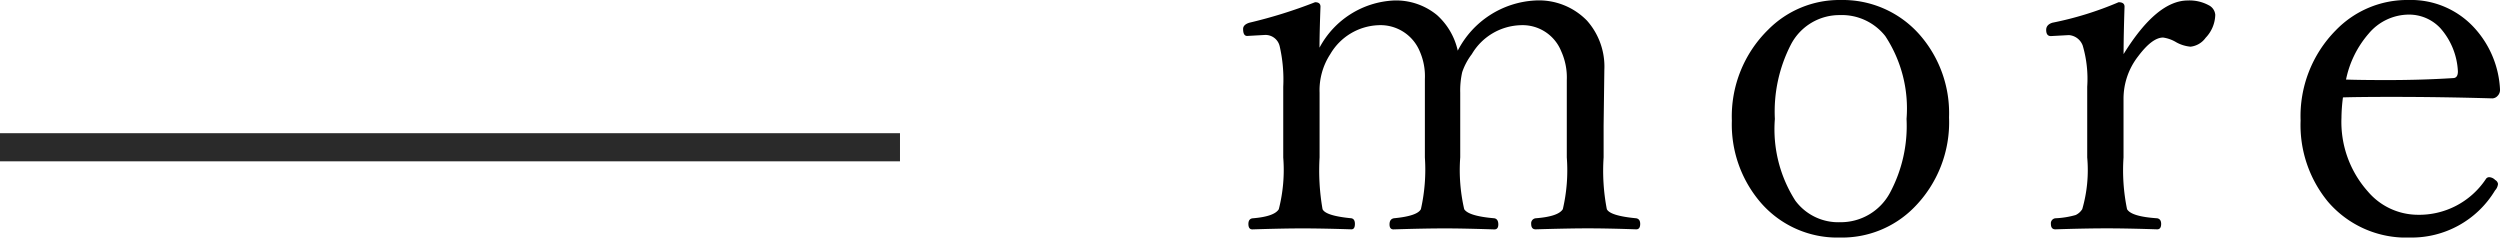
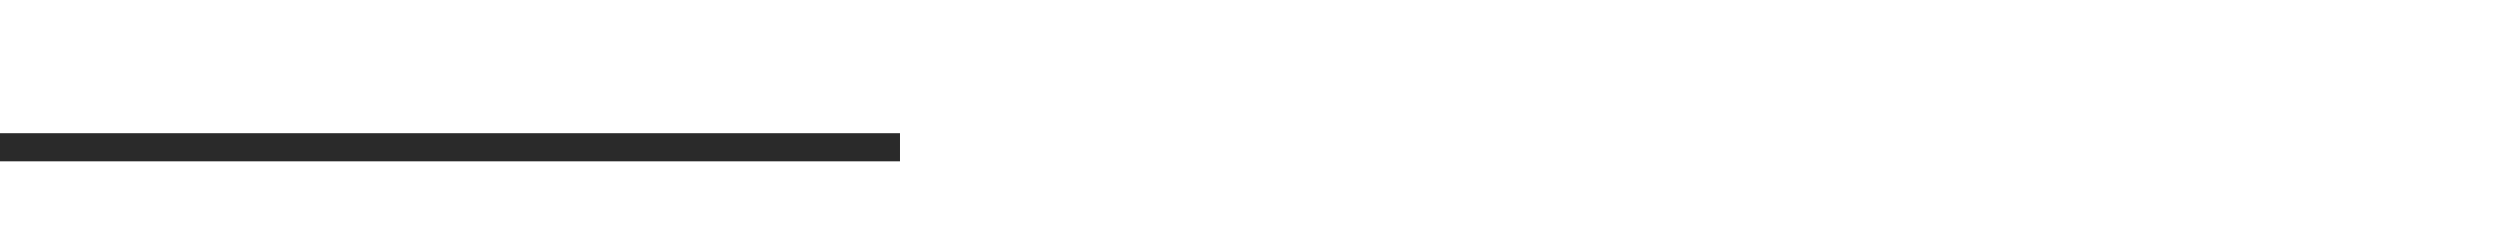
<svg xmlns="http://www.w3.org/2000/svg" width="88.89" height="8.446" viewBox="0 0 88.89 8.446">
  <g id="グループ_47061" data-name="グループ 47061" transform="translate(-429 -8845.264)">
-     <path id="パス_99457" data-name="パス 99457" d="M8.332-6.935a3.289,3.289,0,0,1,2.76-1.784A2.381,2.381,0,0,1,12.929-8a2.46,2.46,0,0,1,.615,1.749l-.026,1.978v1.134A7.2,7.2,0,0,0,13.632-1.3q.114.237,1.046.325.141.026.141.2,0,.193-.141.193-1.011-.035-1.731-.035-.65,0-1.846.035-.158,0-.158-.193a.179.179,0,0,1,.158-.2q.809-.062.967-.325a6.06,6.06,0,0,0,.141-1.837V-5.889a2.261,2.261,0,0,0-.2-1.028,1.48,1.48,0,0,0-1.441-.923A2.085,2.085,0,0,0,8.833-6.812a2.24,2.24,0,0,0-.343.642,2.963,2.963,0,0,0-.07.729v2.3A6.174,6.174,0,0,0,8.561-1.3q.149.246,1.072.325.141.026.141.22,0,.176-.141.176Q8.517-.615,7.884-.615q-.721,0-1.837.035-.141,0-.141-.176,0-.193.158-.22.835-.079.958-.325a6.406,6.406,0,0,0,.141-1.837V-5.924a2.206,2.206,0,0,0-.185-.993A1.51,1.51,0,0,0,5.511-7.84,2.073,2.073,0,0,0,3.8-6.812,2.35,2.35,0,0,0,3.419-5.44v2.3A8.011,8.011,0,0,0,3.524-1.3q.105.237,1.028.325.123.026.123.2,0,.193-.123.193Q3.507-.615,2.795-.615q-.65,0-1.767.035Q.888-.58.888-.773q0-.176.141-.2.782-.062.94-.325a5.618,5.618,0,0,0,.158-1.837V-5.651A5.316,5.316,0,0,0,2-7.093a.517.517,0,0,0-.527-.4l-.624.035Q.7-7.453.7-7.708q0-.149.22-.22a17.147,17.147,0,0,0,2.338-.729q.193,0,.193.158-.035.967-.035,1.459A3.165,3.165,0,0,1,6.064-8.719,2.292,2.292,0,0,1,7.594-8.2,2.4,2.4,0,0,1,8.332-6.935Zm13.595-1.8a3.638,3.638,0,0,1,2.856,1.266A4.226,4.226,0,0,1,25.8-4.562a4.3,4.3,0,0,1-1.257,3.217A3.594,3.594,0,0,1,21.927-.29a3.6,3.6,0,0,1-2.865-1.292,4.255,4.255,0,0,1-.984-2.865,4.315,4.315,0,0,1,1.292-3.234A3.559,3.559,0,0,1,21.927-8.736Zm0,.536a1.941,1.941,0,0,0-1.749,1.046,5.2,5.2,0,0,0-.571,2.646A4.709,4.709,0,0,0,20.336-1.6a1.9,1.9,0,0,0,1.591.765A1.987,1.987,0,0,0,23.7-1.881a5.033,5.033,0,0,0,.589-2.628,4.677,4.677,0,0,0-.756-2.944A1.968,1.968,0,0,0,21.927-8.2ZM32.006-6.812q1.178-1.907,2.285-1.907a1.435,1.435,0,0,1,.738.167.417.417,0,0,1,.237.343,1.218,1.218,0,0,1-.343.817.765.765,0,0,1-.536.316,1.279,1.279,0,0,1-.51-.158,1.234,1.234,0,0,0-.466-.167q-.387,0-.888.668a2.449,2.449,0,0,0-.519,1.512v2.083A6.829,6.829,0,0,0,32.129-1.3q.149.264,1.072.325.141.026.141.2,0,.193-.141.193-1.081-.035-1.784-.035-.756,0-1.837.035-.158,0-.158-.193a.179.179,0,0,1,.158-.2A3.113,3.113,0,0,0,30.3-1.09a.542.542,0,0,0,.237-.211,4.992,4.992,0,0,0,.176-1.837V-5.651a4.215,4.215,0,0,0-.158-1.459.568.568,0,0,0-.492-.378l-.642.035q-.167,0-.167-.22,0-.185.22-.255a11.872,11.872,0,0,0,2.355-.729q.211,0,.211.158Q32.006-7.453,32.006-6.812Zm7.8,1.538a6,6,0,0,0-.053.729,3.711,3.711,0,0,0,.94,2.619,2.337,2.337,0,0,0,1.74.826,2.847,2.847,0,0,0,2.452-1.266.138.138,0,0,1,.123-.07.315.315,0,0,1,.211.1.189.189,0,0,1,.1.141.393.393,0,0,1-.105.229A3.46,3.46,0,0,1,42.191-.29a3.661,3.661,0,0,1-2.918-1.274A4.284,4.284,0,0,1,38.3-4.447a4.343,4.343,0,0,1,1.248-3.208,3.528,3.528,0,0,1,2.6-1.081,3.051,3.051,0,0,1,2.364,1.028,3.488,3.488,0,0,1,.879,2.162.3.3,0,0,1-.088.22.261.261,0,0,1-.185.088q-1.819-.053-3.542-.053Q40.372-5.291,39.809-5.273Zm.105-.633q.527.018,1.477.018,1.222,0,2.329-.07.176,0,.176-.237a2.493,2.493,0,0,0-.615-1.529,1.521,1.521,0,0,0-1.134-.492,1.875,1.875,0,0,0-1.424.677A3.578,3.578,0,0,0,39.915-5.906Z" transform="translate(472.5 8854)" />
    <rect id="長方形_1400" data-name="長方形 1400" width="32" height="1" transform="translate(429 8850)" fill="#2a2a2a" />
  </g>
</svg>